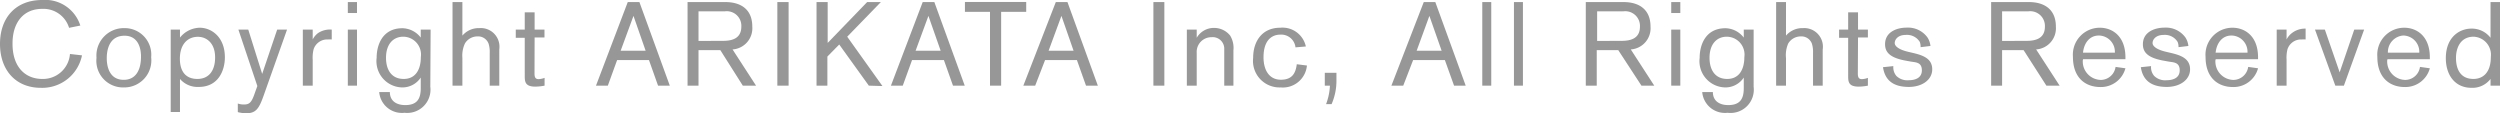
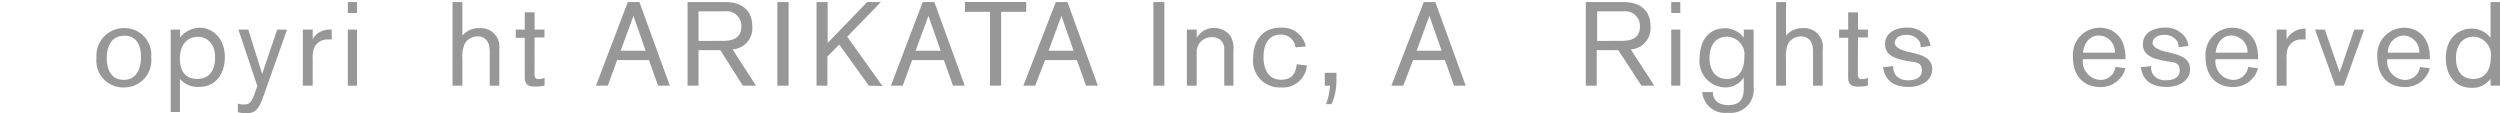
<svg xmlns="http://www.w3.org/2000/svg" viewBox="0 0 253.36 11.48" width="253.36" height="11.48">
  <defs>
    <style>.cls-1{fill:#979797;}</style>
  </defs>
  <g id="レイヤー_2" data-name="レイヤー 2">
    <g id="レイヤー_1-2" data-name="レイヤー 1">
-       <path class="cls-1" d="M8.31,5.61A4.11,4.11,0,0,1,4.14,8.9C1.59,8.9,0,7.1,0,4.45S1.59,0,4.28,0A3.73,3.73,0,0,1,8.14,2.59L7,2.82A2.71,2.71,0,0,0,4.27.9c-1.93,0-3,1.43-3,3.49C1.25,6.81,2.58,8,4.28,8A2.74,2.74,0,0,0,7.09,5.47Z" />
      <path class="cls-1" d="M12.63,2.85A2.69,2.69,0,0,1,15.32,5.8a2.74,2.74,0,0,1-2.77,3.06,2.7,2.7,0,0,1-2.77-3A2.78,2.78,0,0,1,12.63,2.85Zm-.09,5.24c1.15,0,1.75-.89,1.75-2.36,0-1-.38-2.11-1.67-2.11-1.79,0-1.8,1.93-1.8,2.29C10.82,6.58,11,8.09,12.54,8.09Z" />
      <path class="cls-1" d="M18.24,3v.81a2.63,2.63,0,0,1,2-1c1.17,0,2.55.92,2.55,3,0,1.29-.63,3-2.65,3A2.35,2.35,0,0,1,18.24,8v3.35H17.3V3ZM20,8c1.19,0,1.8-.86,1.8-2.18,0-1.52-.93-2.09-1.74-2.09-1.09,0-1.83.81-1.83,2.21S18.91,8,20,8Z" />
      <path class="cls-1" d="M29.09,3,26.71,9.71c-.46,1.29-.77,1.77-1.76,1.77a3.3,3.3,0,0,1-.85-.12v-.87a1.78,1.78,0,0,0,.63.1c.57,0,.78-.23,1.1-1.18l.25-.69L24.16,3h1l1.41,4.49L28.09,3Z" />
      <path class="cls-1" d="M31.69,3v1a1.91,1.91,0,0,1,.53-.64A2.18,2.18,0,0,1,33.62,3V4a2.31,2.31,0,0,0-.37,0A1.45,1.45,0,0,0,31.78,5a3.54,3.54,0,0,0-.09,1.05V8.68h-1V3Z" />
      <path class="cls-1" d="M35.25,1.32V.21h.93V1.32Zm0,7.36V3h.93V8.68Z" />
-       <path class="cls-1" d="M43.61,8.79A2.36,2.36,0,0,1,41,11.43a2.31,2.31,0,0,1-2.57-2.1h1.08c0,.89.65,1.32,1.56,1.32,1.2,0,1.57-.64,1.57-1.7V7.86a2.22,2.22,0,0,1-1.86,1,2.66,2.66,0,0,1-2.61-3c0-1.32.6-3,2.62-3a2.4,2.4,0,0,1,1.85.95V3h1ZM40.87,3.72c-1,0-1.75.73-1.75,2.14,0,1.2.55,2.14,1.79,2.14s1.74-1,1.74-2.22A1.81,1.81,0,0,0,40.87,3.72Z" />
      <path class="cls-1" d="M49.63,8.68V5.37a2.83,2.83,0,0,0-.11-.93,1.13,1.13,0,0,0-1.14-.75,1.48,1.48,0,0,0-1.26.71,2.91,2.91,0,0,0-.26,1.48v2.8h-1V.21h1v3.4a2.16,2.16,0,0,1,1.71-.76A1.89,1.89,0,0,1,50.6,5V8.68Z" />
      <path class="cls-1" d="M54.17,7.46c0,.41.12.56.42.56a1.94,1.94,0,0,0,.6-.13v.79a5.28,5.28,0,0,1-.92.1c-.93,0-1.09-.37-1.09-1V3.83h-.91V3h.91V1.25h1V3h1v.8h-1Z" />
      <path class="cls-1" d="M66.69,8.68l-.92-2.59H62.54L61.6,8.68H60.4L63.62.21H64.8l3.08,8.47ZM64.2,1.61,62.9,5.14h2.53Z" />
      <path class="cls-1" d="M75.28,8.68,73,5.08H70.79v3.6H69.68V.21H73.5c1.62,0,2.74.77,2.74,2.48a2.15,2.15,0,0,1-2,2.32l2.38,3.67Zm-2-4.54c1,0,1.85-.29,1.85-1.45a1.48,1.48,0,0,0-1.69-1.54H70.79v3Z" />
      <path class="cls-1" d="M78.78,8.68V.21h1.14V8.68Z" />
      <path class="cls-1" d="M88.05,8.68l-3-4.17-1.2,1.22V8.68H82.75V.21h1.13V4.35l4-4.14h1.39L85.86,3.72l3.57,5Z" />
      <path class="cls-1" d="M96.58,8.68l-.92-2.59H92.43l-.94,2.59h-1.2L93.51.21h1.18l3.08,8.47ZM94.09,1.61l-1.3,3.53h2.54Z" />
      <path class="cls-1" d="M101.46,1.2V8.68h-1.13V1.2H97.79v-1H104v1Z" />
      <path class="cls-1" d="M110.06,8.68l-.92-2.59h-3.23l-1,2.59h-1.2L107,.21h1.18l3.08,8.47Zm-2.49-7.07-1.3,3.53h2.53Z" />
      <path class="cls-1" d="M116.89,8.68V.21H118V8.68Z" />
      <path class="cls-1" d="M124.07,8.68V5a1.17,1.17,0,0,0-1.29-1.23,1.49,1.49,0,0,0-1.5,1.59V8.68h-1V3h1v.83a2,2,0,0,1,1.78-1,2.07,2.07,0,0,1,1.61.78A2.41,2.41,0,0,1,125,5.11V8.68Z" />
      <path class="cls-1" d="M132.45,6.64a2.45,2.45,0,0,1-2.66,2.22,2.69,2.69,0,0,1-2.79-3c0-1.69.92-3.05,2.74-3.05a2.42,2.42,0,0,1,2.6,1.9l-1.05.09a1.45,1.45,0,0,0-1.54-1.29c-.86,0-1.7.57-1.7,2.29,0,1.34.6,2.28,1.76,2.28s1.5-.68,1.61-1.57Z" />
      <path class="cls-1" d="M135.44,7.38v.71a5.91,5.91,0,0,1-.49,2.46h-.56a5.94,5.94,0,0,0,.39-1.87h-.52V7.38Z" />
      <path class="cls-1" d="M147.36,8.68l-.93-2.59h-3.22l-1,2.59h-1.2L144.29.21h1.17l3.08,8.47Zm-2.5-7.07-1.29,3.53h2.53Z" />
-       <path class="cls-1" d="M150.22,8.68V.21h.91V8.68Z" />
-       <path class="cls-1" d="M153.43,8.68V.21h.91V8.68Z" />
+       <path class="cls-1" d="M153.43,8.68h.91V8.68Z" />
      <path class="cls-1" d="M166.35,8.68,164,5.08h-2.18v3.6h-1.11V.21h3.82c1.61,0,2.74.77,2.74,2.48a2.15,2.15,0,0,1-2,2.32l2.38,3.67Zm-2-4.54c1,0,1.85-.29,1.85-1.45a1.49,1.49,0,0,0-1.69-1.54h-2.65v3Z" />
      <path class="cls-1" d="M169.37,1.32V.21h.92V1.32Zm0,7.36V3h.92V8.68Z" />
      <path class="cls-1" d="M177.72,8.79a2.36,2.36,0,0,1-2.64,2.64,2.31,2.31,0,0,1-2.57-2.1h1.08c0,.89.65,1.32,1.56,1.32,1.2,0,1.57-.64,1.57-1.7V7.86a2.22,2.22,0,0,1-1.86,1,2.66,2.66,0,0,1-2.61-3c0-1.32.6-3,2.62-3a2.4,2.4,0,0,1,1.85.95V3h1ZM175,3.72c-1,0-1.75.73-1.75,2.14,0,1.2.55,2.14,1.79,2.14s1.74-1,1.74-2.22A1.81,1.81,0,0,0,175,3.72Z" />
      <path class="cls-1" d="M183.74,8.68V5.37a2.83,2.83,0,0,0-.11-.93,1.13,1.13,0,0,0-1.14-.75,1.48,1.48,0,0,0-1.26.71A2.91,2.91,0,0,0,181,5.88v2.8h-1V.21h1v3.4a2.17,2.17,0,0,1,1.72-.76,1.89,1.89,0,0,1,2,2.17V8.68Z" />
      <path class="cls-1" d="M188.28,7.46c0,.41.12.56.42.56a1.84,1.84,0,0,0,.6-.13v.79a5.26,5.26,0,0,1-.91.1c-.94,0-1.09-.37-1.09-1V3.83h-.92V3h.92V1.25h1V3h1v.8h-1Z" />
      <path class="cls-1" d="M191.88,6.7a1.35,1.35,0,0,0,.31,1,1.6,1.6,0,0,0,1.27.43c.47,0,1.31-.14,1.31-1s-.66-.8-1.18-.9l-.55-.1c-1.54-.3-2-.86-2-1.65,0-1.23,1.17-1.68,2.19-1.68a2.43,2.43,0,0,1,2.11,1,1.94,1.94,0,0,1,.3.86l-1,.12a1.36,1.36,0,0,0-.08-.53,1.52,1.52,0,0,0-1.43-.71c-.78,0-1.11.46-1.11.82s.5.69,1.36.89l.55.13c1.06.25,1.89.61,1.89,1.65s-1,1.78-2.37,1.78c-1.82,0-2.45-.9-2.62-2Z" />
-       <path class="cls-1" d="M207.39,8.68l-2.31-3.6H202.9v3.6h-1.11V.21h3.82c1.61,0,2.74.77,2.74,2.48a2.15,2.15,0,0,1-2,2.32l2.38,3.67Zm-2-4.54c1,0,1.85-.29,1.85-1.45a1.49,1.49,0,0,0-1.69-1.54H202.9v3Z" />
      <path class="cls-1" d="M211.08,6.1a1.87,1.87,0,0,0,1.83,2,1.53,1.53,0,0,0,1.49-1.32l1,.14a2.57,2.57,0,0,1-2.55,1.9c-1.39,0-2.77-.82-2.77-3.06a2.73,2.73,0,0,1,2.73-2.95c1.24,0,2.59.83,2.59,3V6h-4.29Zm3.25-.76a1.65,1.65,0,0,0-1.62-1.74c-1,0-1.52.84-1.61,1.74Z" />
      <path class="cls-1" d="M218,6.7a1.32,1.32,0,0,0,.32,1,1.59,1.59,0,0,0,1.27.43c.47,0,1.31-.14,1.31-1s-.66-.8-1.18-.9l-.55-.1c-1.55-.3-2-.86-2-1.65,0-1.23,1.18-1.68,2.2-1.68a2.44,2.44,0,0,1,2.11,1,1.94,1.94,0,0,1,.3.86l-1,.12a1.33,1.33,0,0,0-.09-.53,1.51,1.51,0,0,0-1.42-.71c-.78,0-1.12.46-1.12.82s.5.69,1.37.89l.55.13c1.05.25,1.88.61,1.88,1.65s-1,1.78-2.36,1.78c-1.82,0-2.46-.9-2.63-2Z" />
      <path class="cls-1" d="M224.52,6.1a1.87,1.87,0,0,0,1.83,2,1.53,1.53,0,0,0,1.49-1.32l1,.14a2.57,2.57,0,0,1-2.55,1.9c-1.39,0-2.77-.82-2.77-3.06a2.73,2.73,0,0,1,2.73-2.95c1.24,0,2.59.83,2.59,3V6h-4.29Zm3.25-.76a1.65,1.65,0,0,0-1.62-1.74c-1,0-1.52.84-1.61,1.74Z" />
      <path class="cls-1" d="M231.73,3v1a1.91,1.91,0,0,1,.53-.64,2.18,2.18,0,0,1,1.4-.46V4a2.31,2.31,0,0,0-.37,0A1.45,1.45,0,0,0,231.82,5a3.54,3.54,0,0,0-.09,1.05V8.68h-1V3Z" />
      <path class="cls-1" d="M237.54,8.68h-.87L234.61,3h1l1.5,4.33L238.59,3h1Z" />
      <path class="cls-1" d="M241.93,6.1a1.87,1.87,0,0,0,1.84,2,1.52,1.52,0,0,0,1.48-1.32l1,.14a2.57,2.57,0,0,1-2.55,1.9c-1.39,0-2.77-.82-2.77-3.06a2.73,2.73,0,0,1,2.73-2.95c1.24,0,2.59.83,2.59,3V6h-4.29Zm3.25-.76a1.65,1.65,0,0,0-1.62-1.74A1.68,1.68,0,0,0,242,5.34Z" />
      <path class="cls-1" d="M252.4,8.68V8a2.31,2.31,0,0,1-1.93.9c-1.65,0-2.6-1.27-2.6-3,0-2.19,1.44-3,2.59-3a2.38,2.38,0,0,1,1.94.93V.21h1V8.68ZM250.67,8c.83,0,1.76-.5,1.76-2.23a1.83,1.83,0,0,0-1.74-2.05c-1.3,0-1.79,1.08-1.79,2.15S249.3,8,250.67,8Z" />
    </g>
  </g>
</svg>